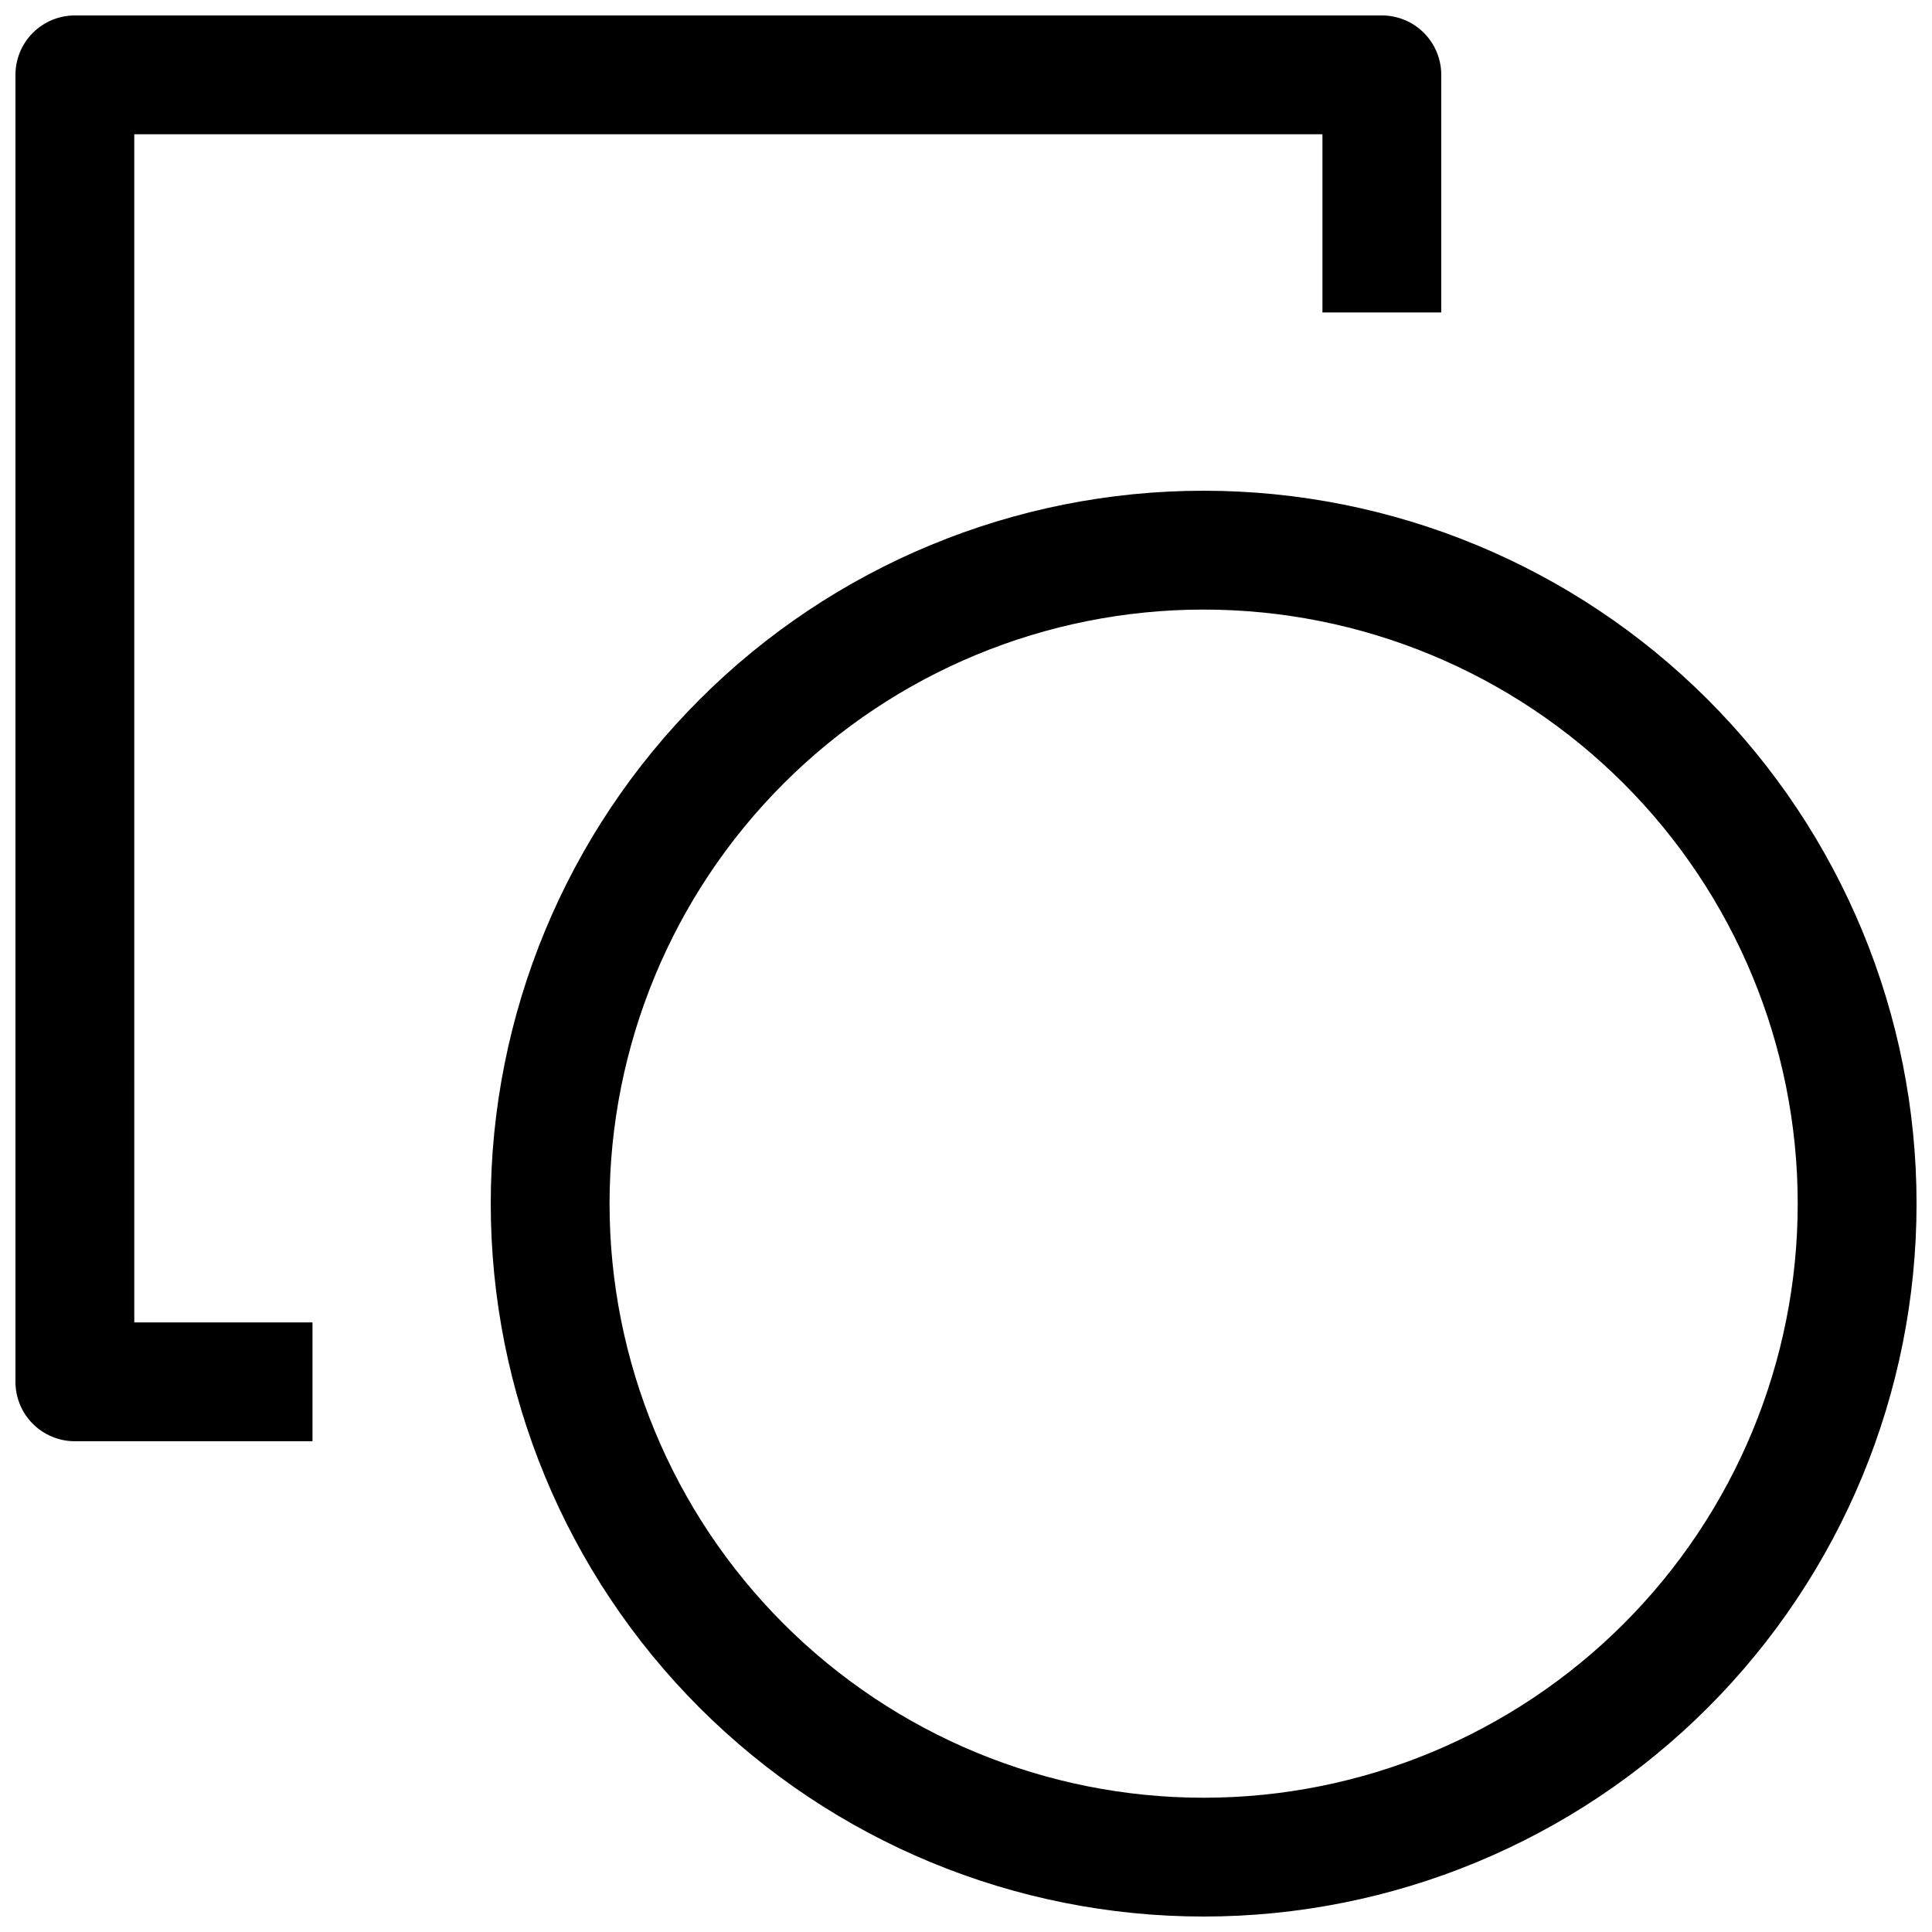
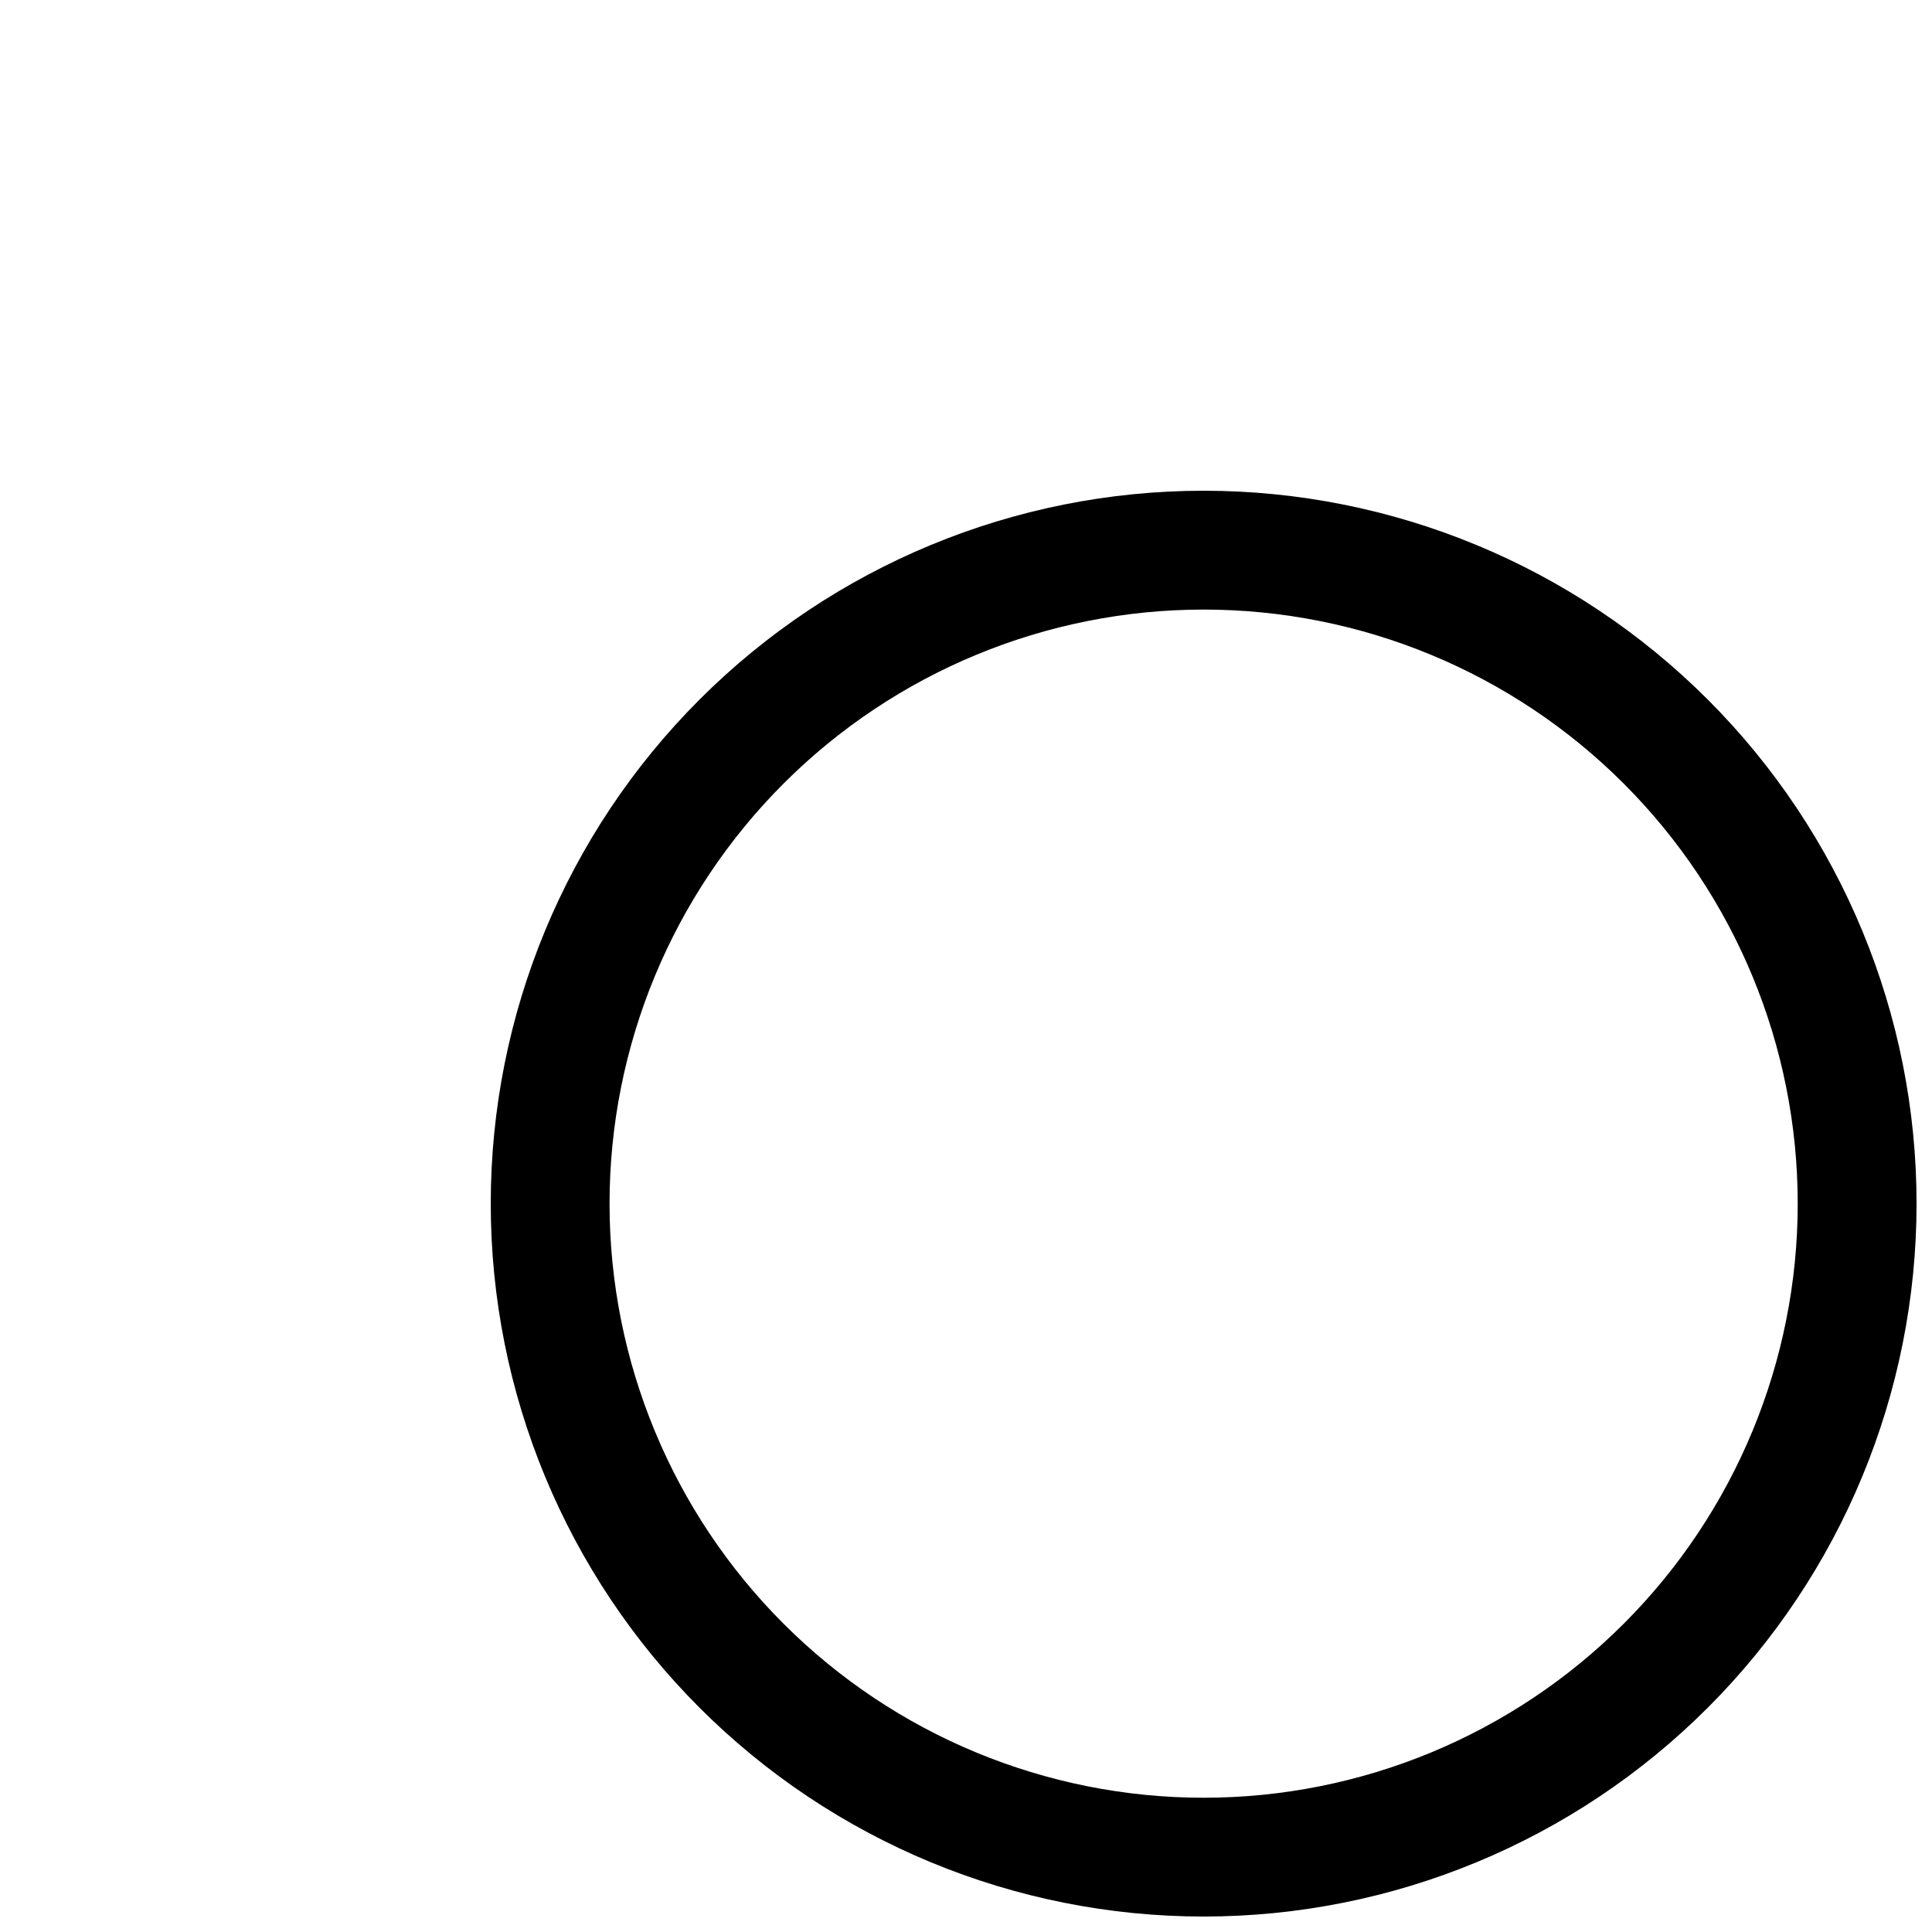
<svg xmlns="http://www.w3.org/2000/svg" width="800px" height="800px" version="1.1" viewBox="144 144 512 512">
  <defs>
    <clipPath id="b">
-       <path d="m148.09 148.09h377.91v377.91h-377.91z" />
-     </clipPath>
+       </clipPath>
    <clipPath id="a">
      <path d="m274 274h377.9v377.9h-377.9z" />
    </clipPath>
  </defs>
  <g>
    <g clip-path="url(#b)">
      <path d="m179.58 179.58h314.88v47.23h31.488v-62.977c0-4.172-1.656-8.18-4.609-11.133-2.953-2.949-6.957-4.609-11.133-4.609h-346.37c-4.172 0-8.18 1.66-11.133 4.609-2.949 2.953-4.609 6.961-4.609 11.133v346.37c0 4.176 1.66 8.18 4.609 11.133 2.953 2.953 6.961 4.609 11.133 4.609h62.977v-31.488h-47.23z" />
    </g>
    <g clip-path="url(#a)">
-       <path d="m462.98 274.05c-50.109 0-98.164 19.902-133.59 55.336-35.434 35.43-55.336 83.484-55.336 133.59 0 50.105 19.902 98.16 55.336 133.59 35.43 35.434 83.484 55.336 133.59 55.336 50.105 0 98.16-19.902 133.59-55.336 35.434-35.43 55.336-83.484 55.336-133.59 0-50.109-19.902-98.164-55.336-133.59-35.43-35.434-83.484-55.336-133.59-55.336zm0 346.37c-41.758 0-81.805-16.586-111.33-46.113-29.527-29.523-46.113-69.57-46.113-111.32 0-41.758 16.586-81.805 46.113-111.33 29.523-29.527 69.57-46.113 111.33-46.113 41.754 0 81.801 16.586 111.32 46.113 29.527 29.523 46.113 69.57 46.113 111.33 0 41.754-16.586 81.801-46.113 111.32-29.523 29.527-69.57 46.113-111.32 46.113z" />
+       <path d="m462.98 274.05c-50.109 0-98.164 19.902-133.59 55.336-35.434 35.43-55.336 83.484-55.336 133.59 0 50.105 19.902 98.16 55.336 133.59 35.43 35.434 83.484 55.336 133.59 55.336 50.105 0 98.16-19.902 133.59-55.336 35.434-35.43 55.336-83.484 55.336-133.59 0-50.109-19.902-98.164-55.336-133.59-35.43-35.434-83.484-55.336-133.59-55.336m0 346.37c-41.758 0-81.805-16.586-111.33-46.113-29.527-29.523-46.113-69.57-46.113-111.32 0-41.758 16.586-81.805 46.113-111.33 29.523-29.527 69.57-46.113 111.33-46.113 41.754 0 81.801 16.586 111.32 46.113 29.527 29.523 46.113 69.57 46.113 111.33 0 41.754-16.586 81.801-46.113 111.32-29.523 29.527-69.57 46.113-111.32 46.113z" />
    </g>
  </g>
</svg>